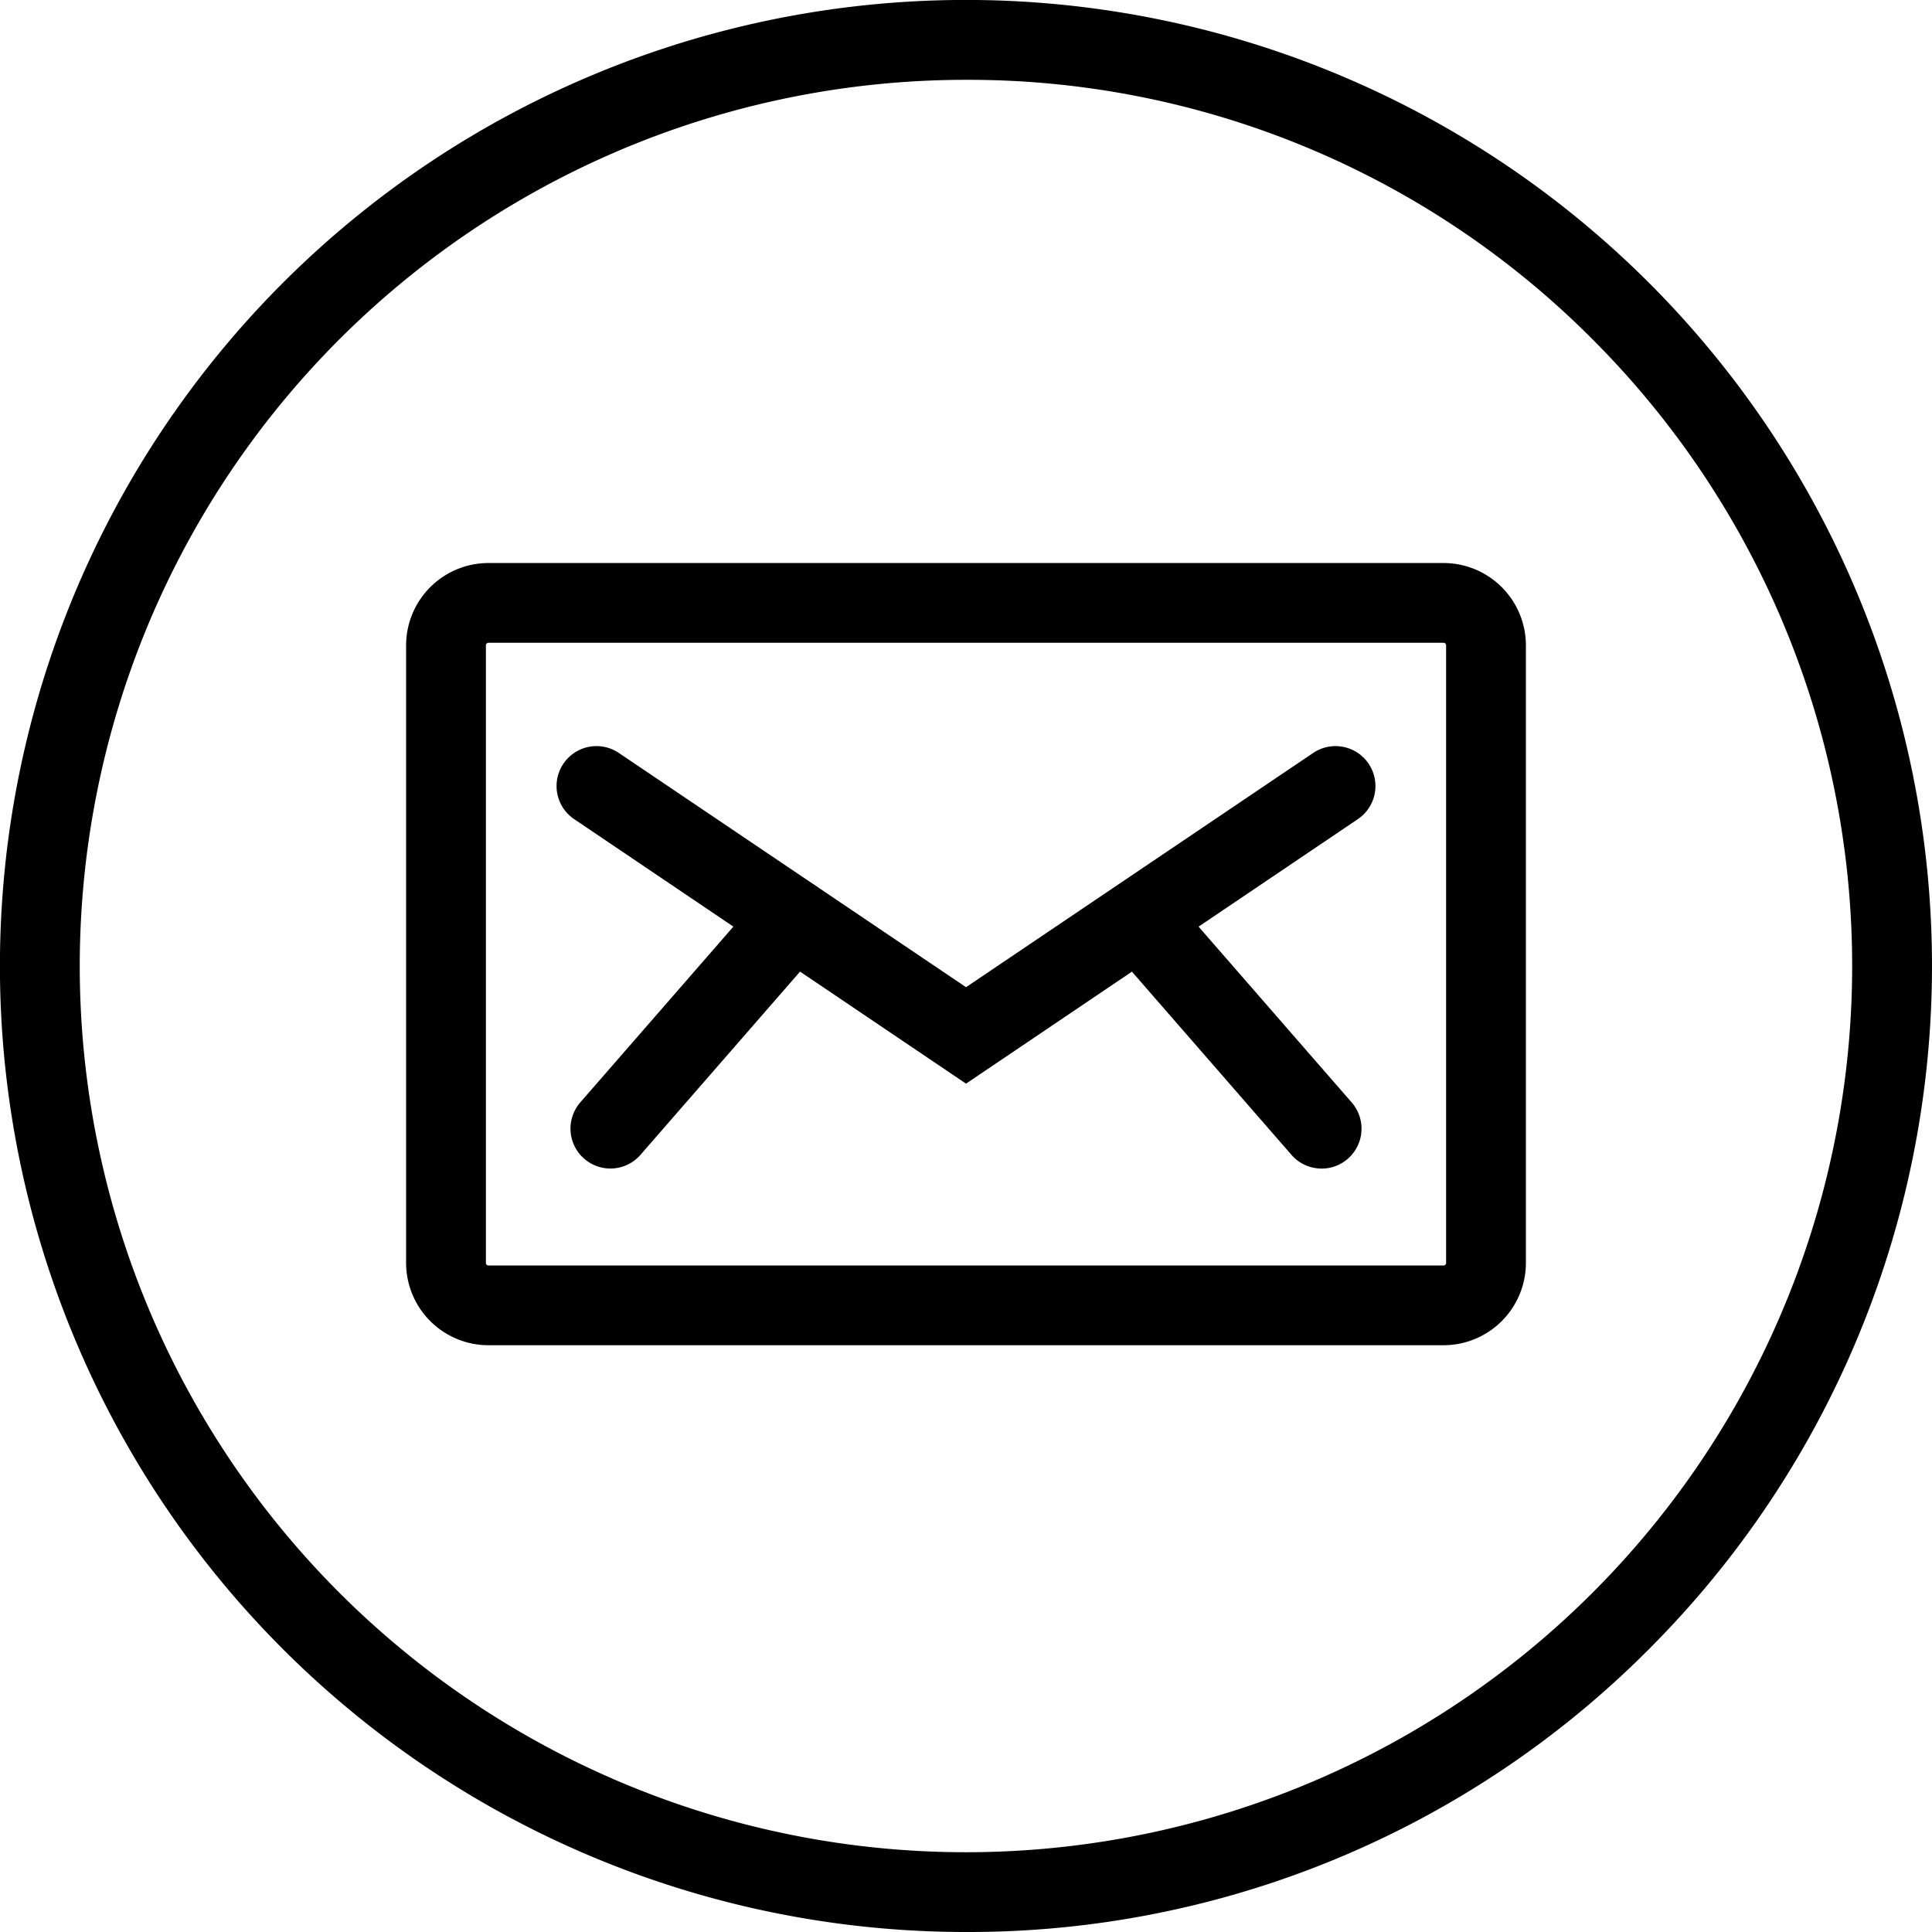
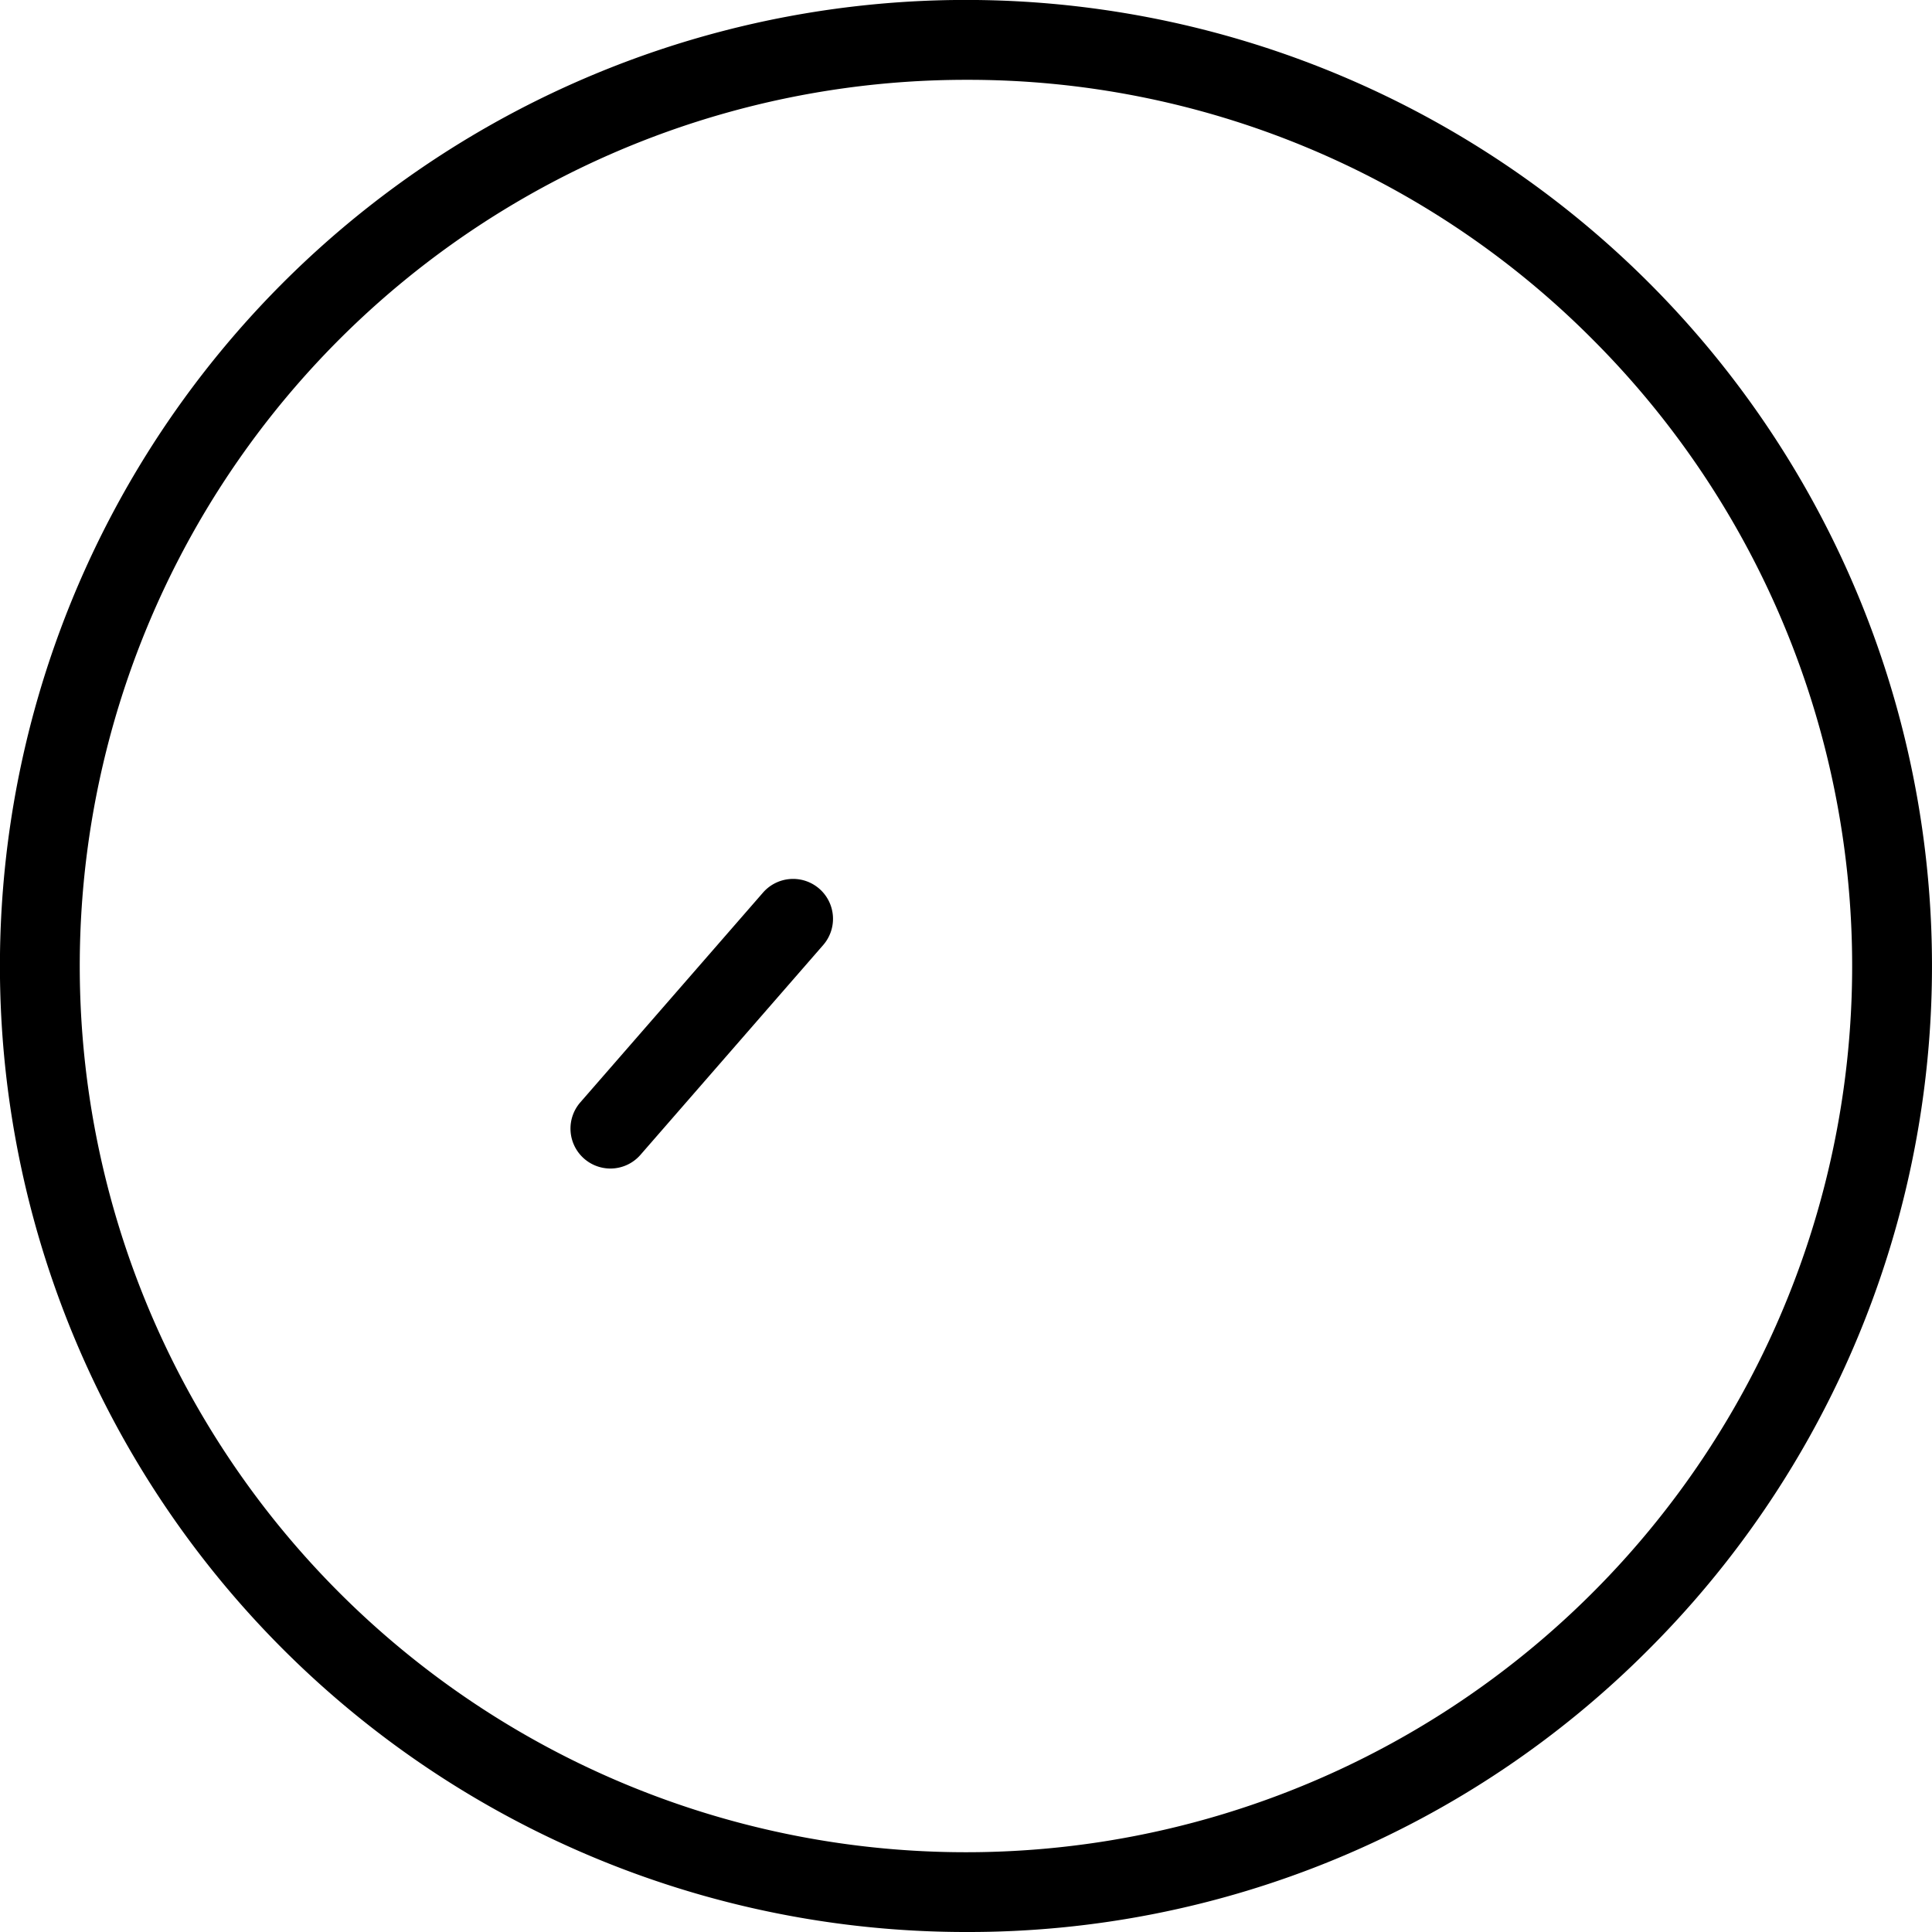
<svg xmlns="http://www.w3.org/2000/svg" width="65.734" height="65.734" viewBox="0 0 65.734 65.734">
  <g id="Group_92" data-name="Group 92" transform="translate(-6097.716 -2791.995)">
    <g id="Group_63" data-name="Group 63" transform="translate(6097.716 2791.995)">
-       <path id="Path_53" data-name="Path 53" d="M6130.582,2857.729a32.868,32.868,0,1,1,23.241-9.627A32.649,32.649,0,0,1,6130.582,2857.729Zm0-63.018a30.152,30.152,0,1,0,21.32,8.831A29.954,29.954,0,0,0,6130.582,2794.711Z" transform="translate(-6097.716 -2791.995)" />
+       <path id="Path_53" data-name="Path 53" d="M6130.582,2857.729a32.868,32.868,0,1,1,23.241-9.627A32.649,32.649,0,0,1,6130.582,2857.729m0-63.018a30.152,30.152,0,1,0,21.32,8.831A29.954,29.954,0,0,0,6130.582,2794.711Z" transform="translate(-6097.716 -2791.995)" />
    </g>
    <g id="Group_64" data-name="Group 64" transform="translate(6111.53 2811.146)">
-       <path id="Path_54" data-name="Path 54" d="M6270.334,3008.977h-32.5a2.805,2.805,0,0,1-2.8-2.8v-21.014a2.805,2.805,0,0,1,2.8-2.8h32.5a2.805,2.805,0,0,1,2.8,2.8v21.014A2.805,2.805,0,0,1,6270.334,3008.977Zm-32.5-23.9a.086.086,0,0,0-.085.087v21.014a.086.086,0,0,0,.085.086h32.5a.086.086,0,0,0,.085-.086v-21.014a.087.087,0,0,0-.085-.087Z" transform="translate(-6235.031 -2982.358)" />
-     </g>
+       </g>
    <g id="Group_65" data-name="Group 65" transform="translate(6116.652 2817.385)">
-       <path id="Path_55" data-name="Path 55" d="M6299.875,3055.853l-13.333-9a1.358,1.358,0,0,1,1.52-2.252l11.813,7.97,11.812-7.97a1.358,1.358,0,1,1,1.519,2.252Z" transform="translate(-6285.943 -3044.373)" />
-     </g>
+       </g>
    <g id="Group_68" data-name="Group 68" transform="translate(6117.125 2821.899)">
      <g id="Group_66" data-name="Group 66" transform="translate(18.35 0.424)">
-         <path id="Path_56" data-name="Path 56" d="M6480.258,3102.889a1.353,1.353,0,0,1-1.024-.466l-5.847-6.714a1.358,1.358,0,0,1,2.048-1.784l5.848,6.715a1.358,1.358,0,0,1-1.024,2.25Z" transform="translate(-6473.052 -3093.458)" />
-       </g>
+         </g>
      <g id="Group_67" data-name="Group 67" transform="translate(0)">
        <path id="Path_57" data-name="Path 57" d="M6292.008,3099.1a1.359,1.359,0,0,1-1.023-2.25l6.217-7.138a1.358,1.358,0,1,1,2.048,1.784l-6.217,7.138A1.356,1.356,0,0,1,6292.008,3099.1Z" transform="translate(-6290.651 -3089.246)" />
      </g>
    </g>
  </g>
</svg>